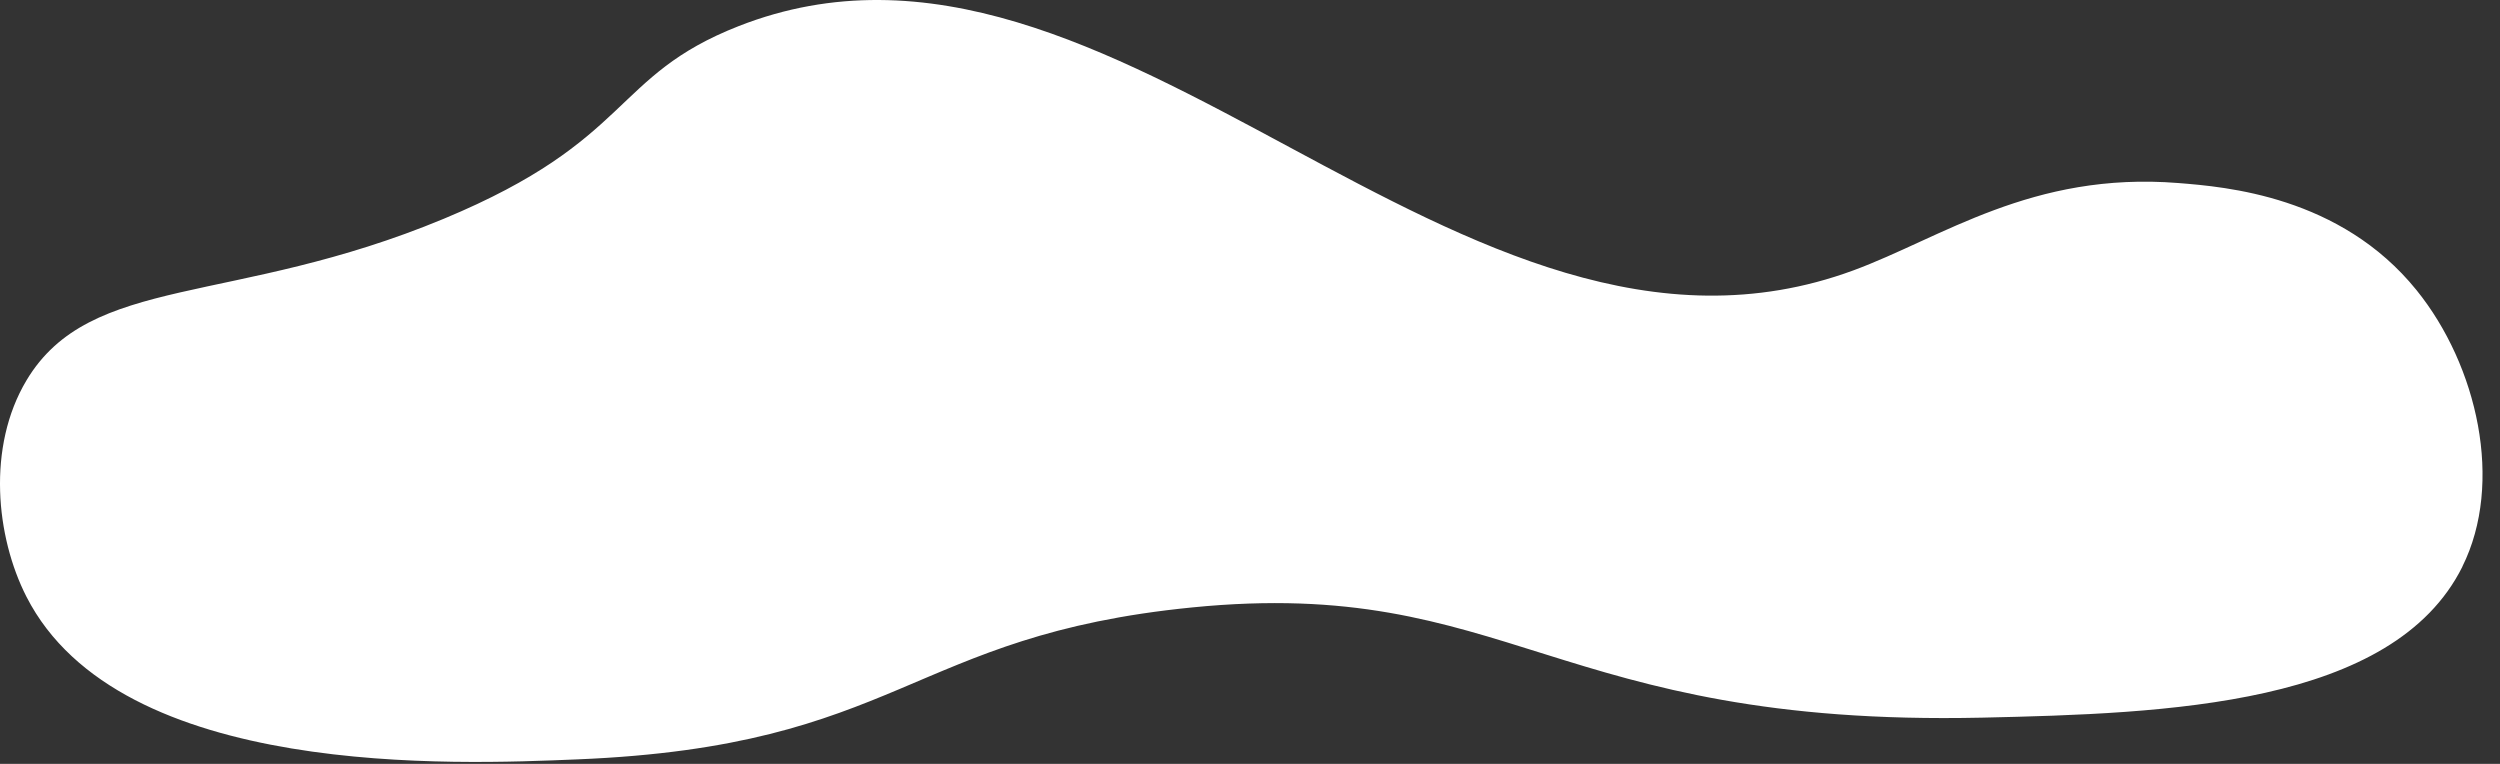
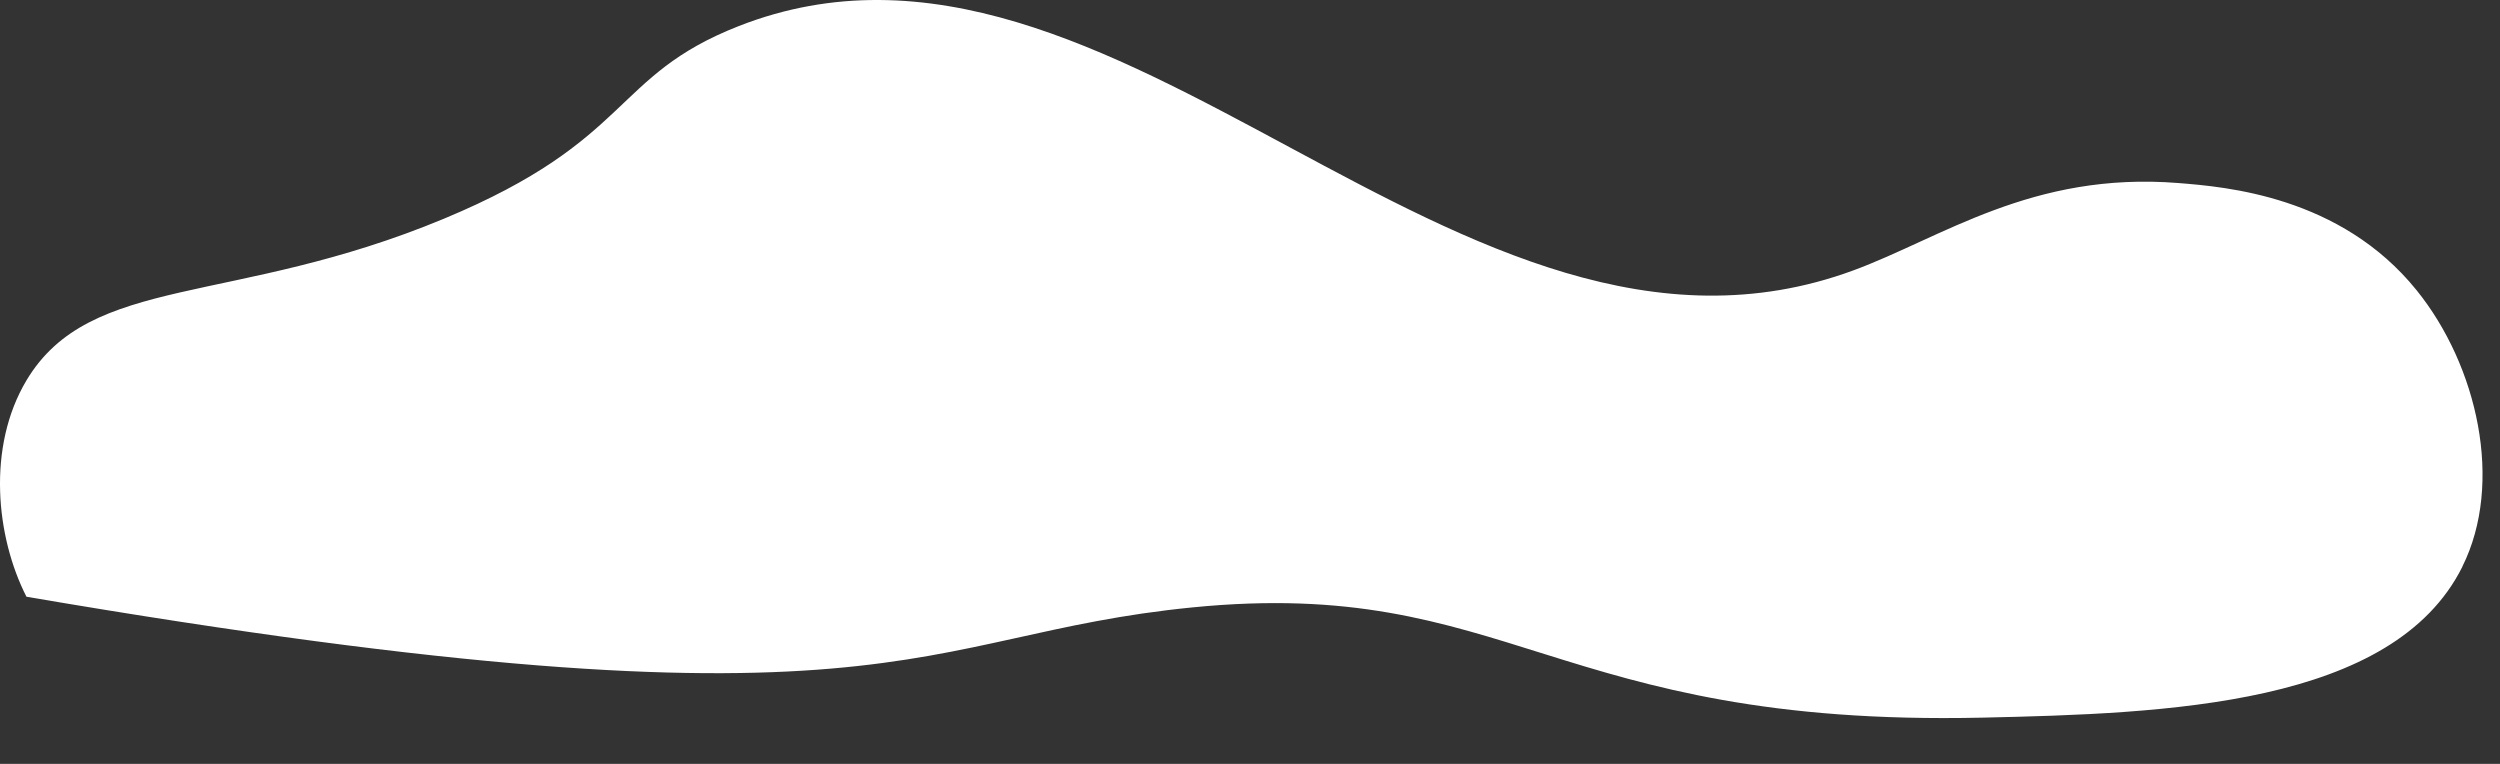
<svg xmlns="http://www.w3.org/2000/svg" width="108" height="33" viewBox="0 0 108 33" fill="none">
  <rect x="0" y="0" width="108" height="33" fill="#333333" stroke="none" />
-   <path d="M106.372 24.48C108.172 20.873 107.034 15.799 104.393 12.533C101.104 8.465 96.139 8.07 94.103 7.907C87.788 7.402 83.884 10.273 80.062 11.682C62.986 17.968 48.254 -5.271 31.918 1.125C26.406 3.285 27.38 6.036 19.174 9.45C10.065 13.24 3.899 11.822 1.143 16.434C-0.571 19.305 -0.178 23.191 1.143 25.779C5.176 33.671 19.707 33.022 24.941 32.805C38.91 32.233 39.26 27.452 51.51 26.24C65.181 24.884 67.121 31.41 85.637 31.002C93.594 30.824 103.38 30.487 106.376 24.48H106.372Z" fill="white" />
+   <path d="M106.372 24.48C108.172 20.873 107.034 15.799 104.393 12.533C101.104 8.465 96.139 8.07 94.103 7.907C87.788 7.402 83.884 10.273 80.062 11.682C62.986 17.968 48.254 -5.271 31.918 1.125C26.406 3.285 27.38 6.036 19.174 9.45C10.065 13.24 3.899 11.822 1.143 16.434C-0.571 19.305 -0.178 23.191 1.143 25.779C38.91 32.233 39.26 27.452 51.51 26.24C65.181 24.884 67.121 31.41 85.637 31.002C93.594 30.824 103.38 30.487 106.376 24.48H106.372Z" fill="white" />
</svg>